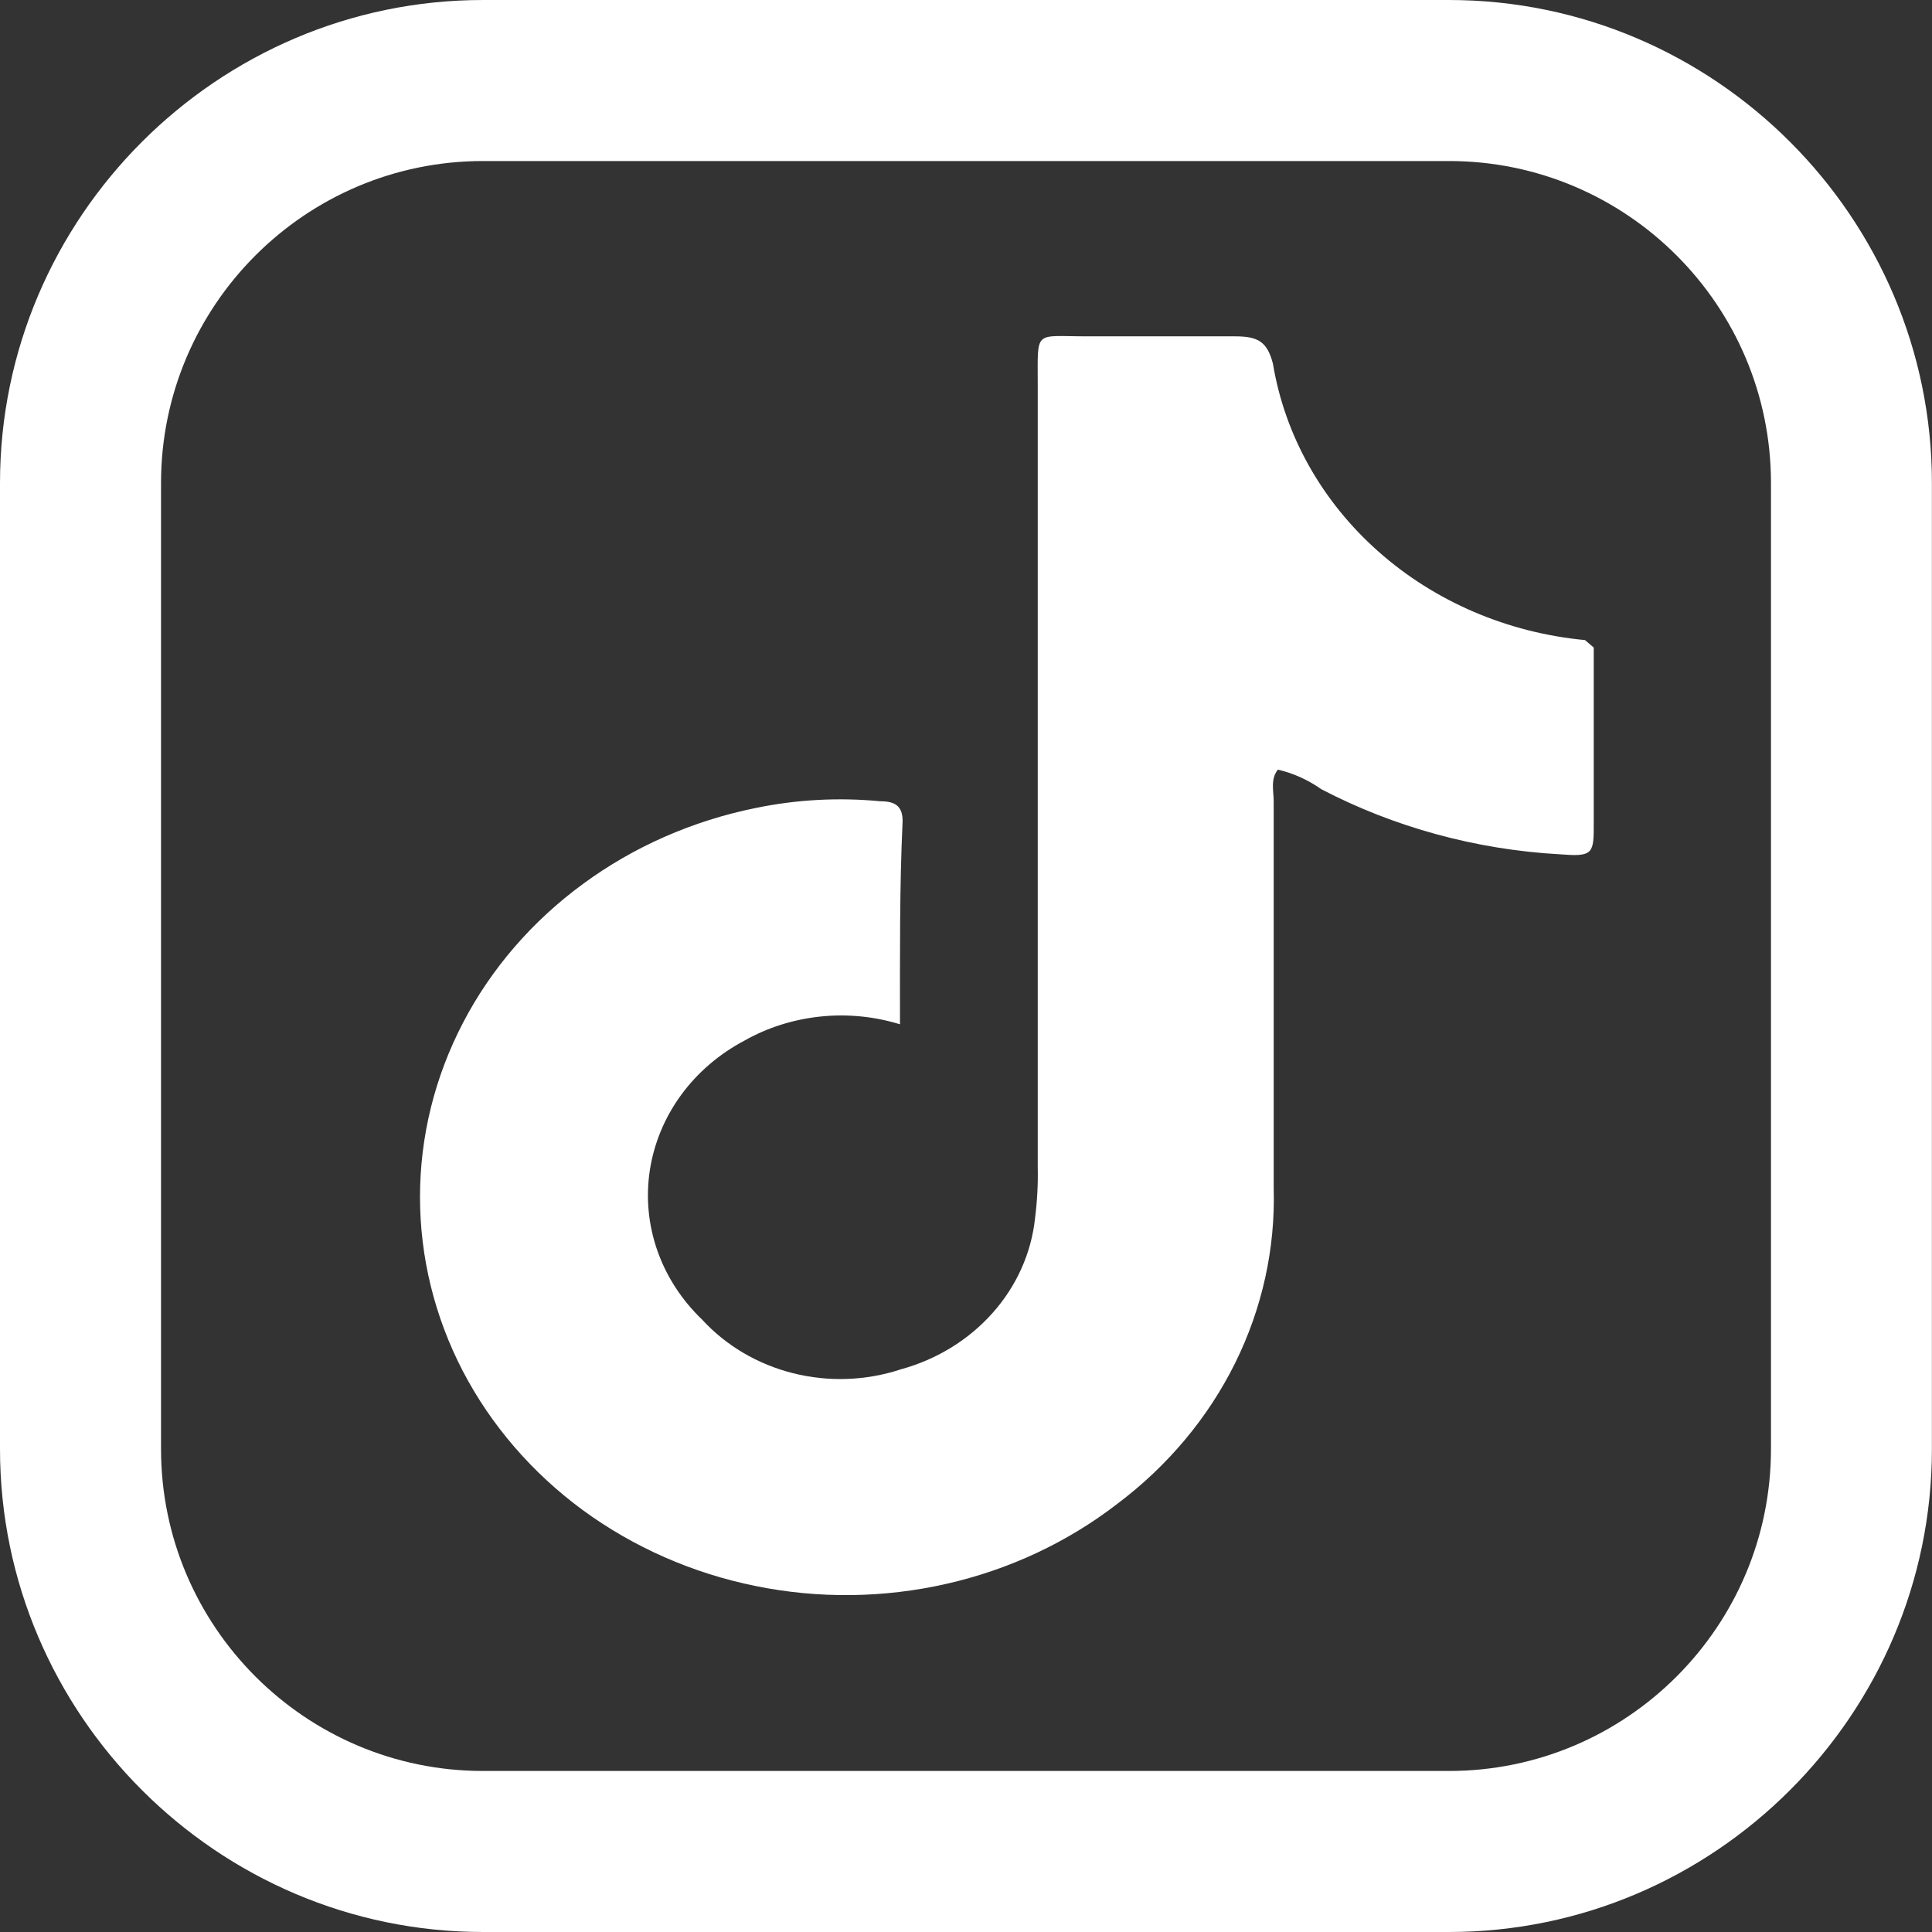
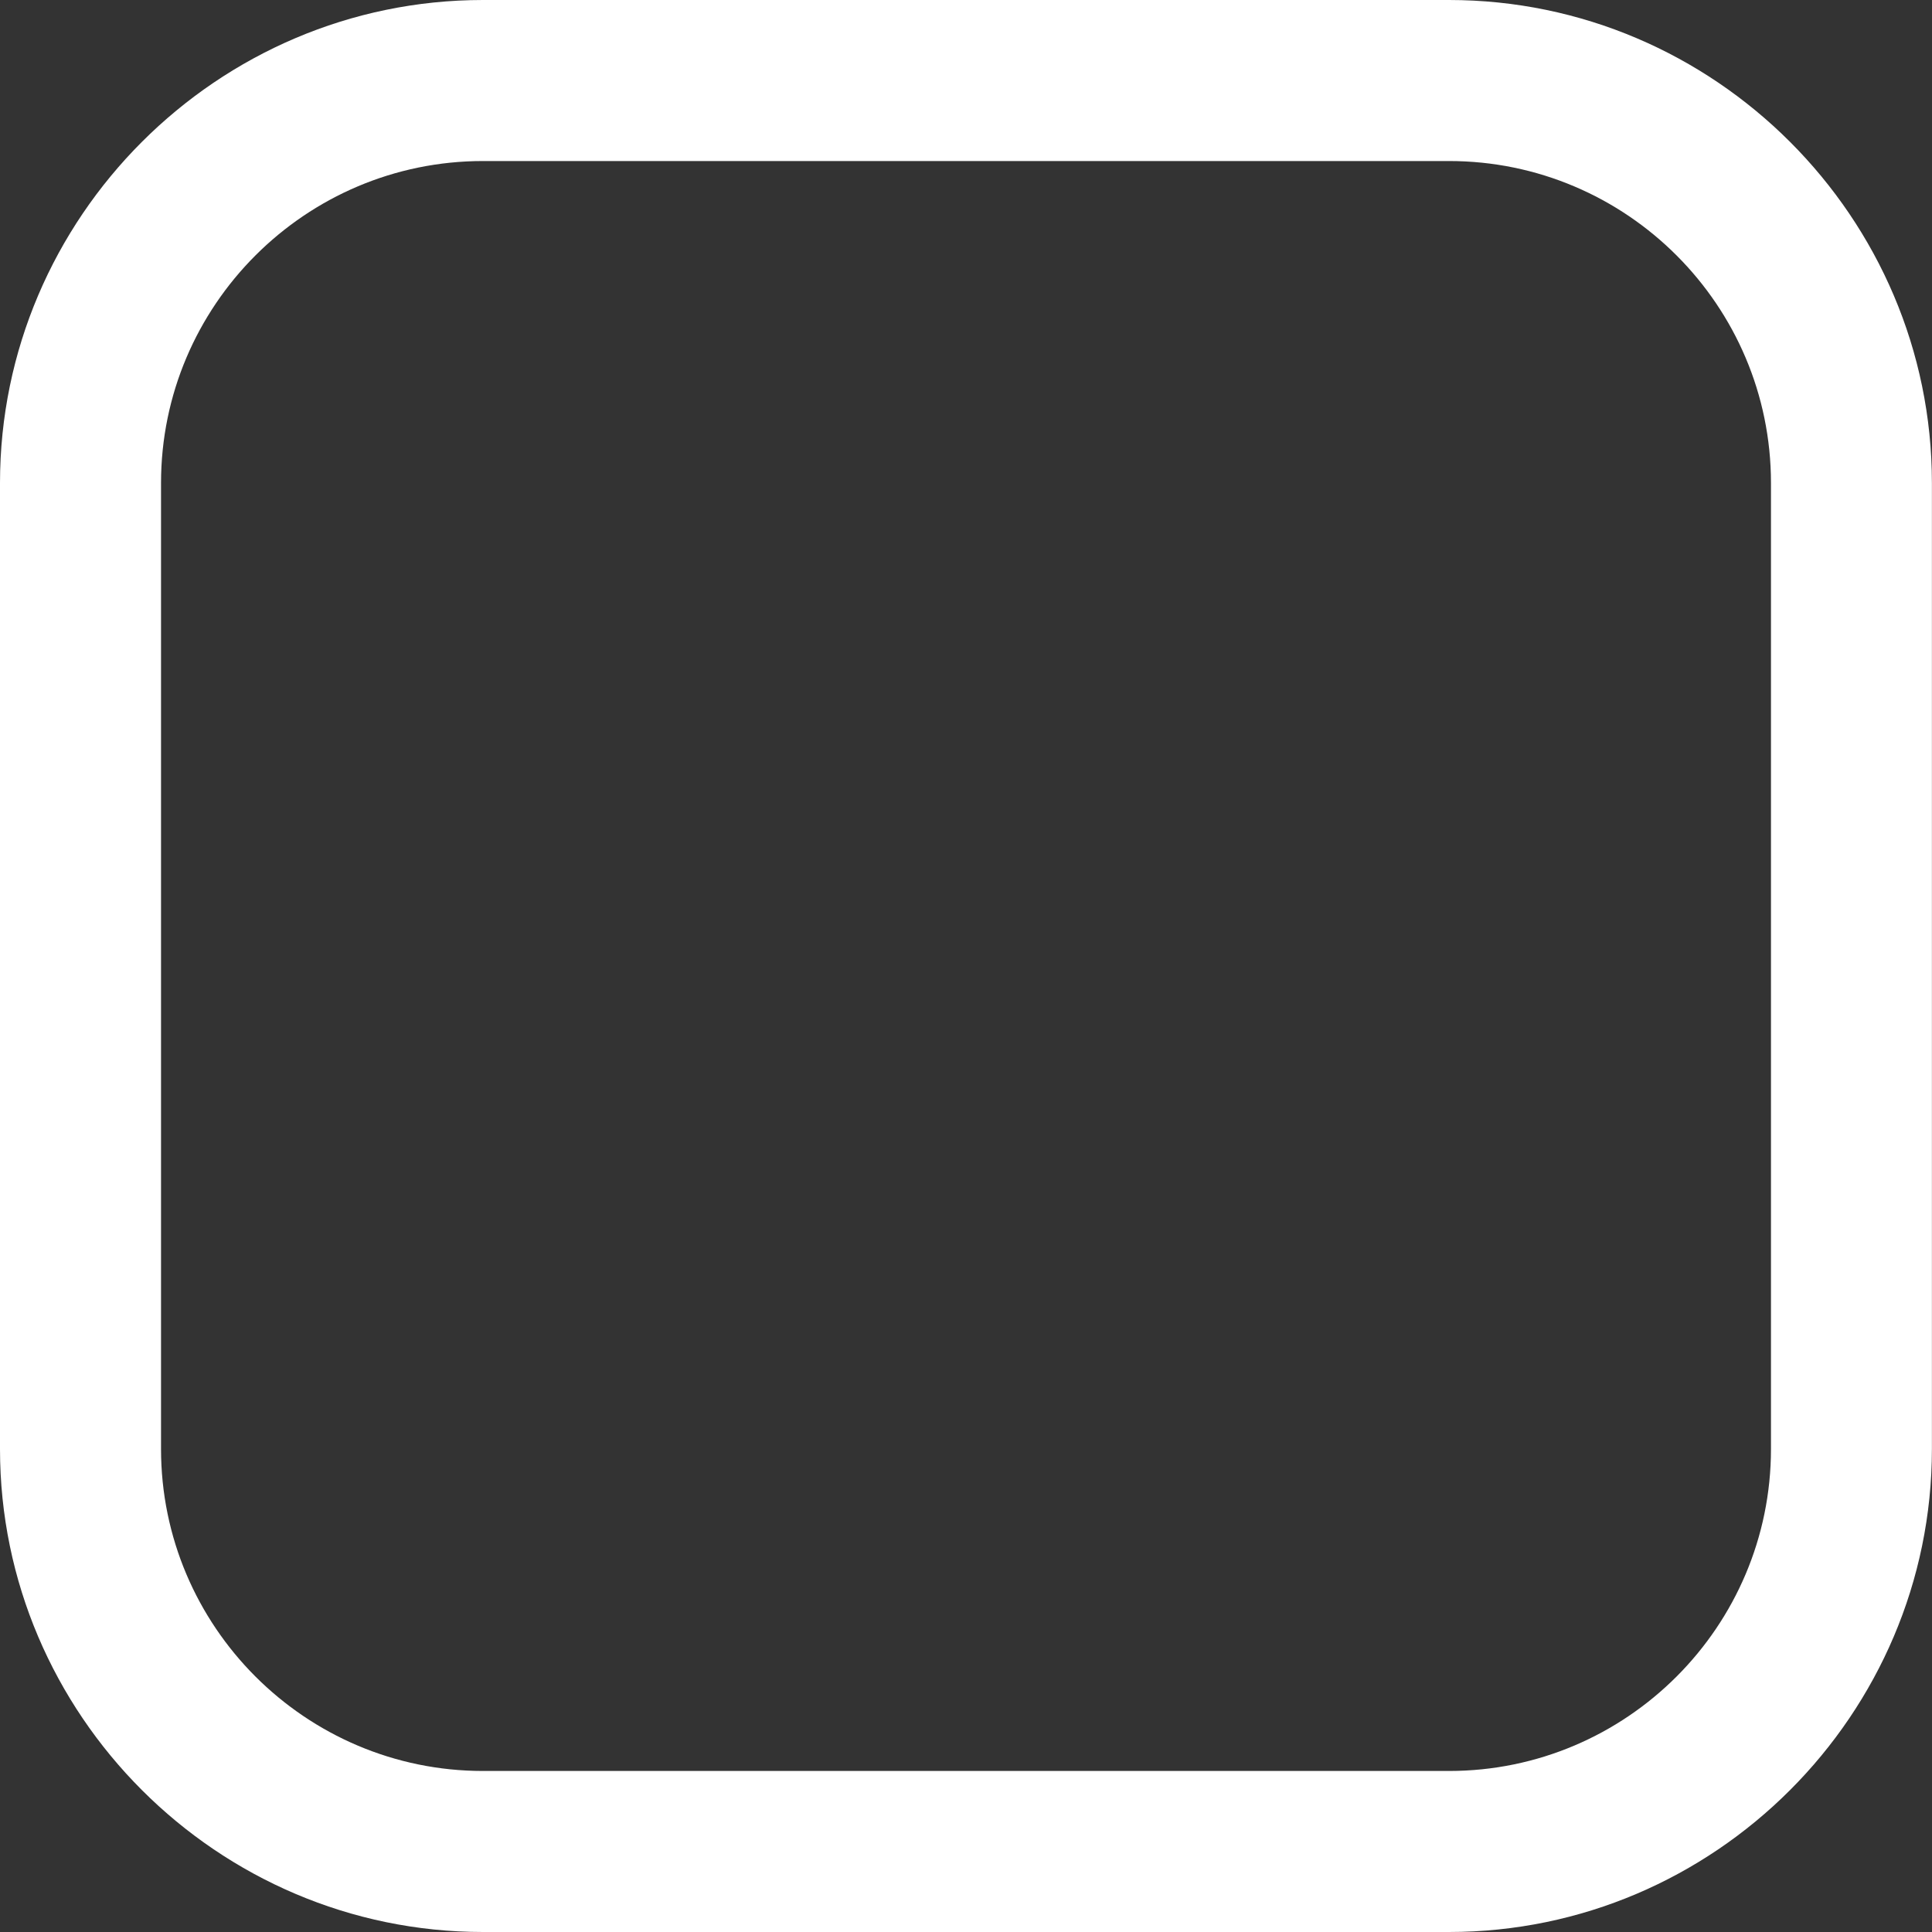
<svg xmlns="http://www.w3.org/2000/svg" width="23" height="23" viewBox="0 0 23 23" fill="none">
  <rect x="0" y="0" width="23" height="23" fill="#333333" stroke="none" />
  <path d="M17.25 0H5.75C2.588 0 0 2.588 0 5.75V17.25C0 20.411 2.588 23 5.75 23H17.25C20.412 23 22.999 20.411 22.999 17.25V5.75C22.999 2.588 20.412 0 17.25 0ZM21.083 17.25C21.083 19.363 19.364 21.083 17.25 21.083H5.75C3.637 21.083 1.917 19.363 1.917 17.25V5.75C1.917 3.636 3.637 1.917 5.75 1.917H17.25C19.364 1.917 21.083 3.636 21.083 5.75V17.25Z" fill="white" />
  <g clip-path="url(#clip0_47_9)">
-     <path d="M10.714 12.194C10.408 12.1 10.084 12.068 9.764 12.102C9.444 12.136 9.136 12.233 8.861 12.389C8.559 12.549 8.301 12.771 8.106 13.039C7.911 13.307 7.785 13.613 7.736 13.933C7.687 14.254 7.718 14.581 7.826 14.889C7.934 15.197 8.116 15.477 8.358 15.709C8.642 16.019 9.02 16.242 9.442 16.348C9.864 16.454 10.31 16.438 10.723 16.302C11.151 16.185 11.532 15.951 11.817 15.63C12.102 15.31 12.278 14.917 12.322 14.502C12.348 14.297 12.359 14.09 12.354 13.884V4.567C12.354 3.919 12.308 4.004 12.934 4.004C13.559 4.004 14.112 4.004 14.701 4.004C14.977 4.004 15.086 4.067 15.154 4.33C15.296 5.185 15.738 5.972 16.411 6.567C17.083 7.163 17.948 7.533 18.869 7.62C18.869 7.62 18.869 7.62 18.973 7.709C18.973 8.387 18.973 9.128 18.973 9.865C18.973 10.174 18.937 10.199 18.565 10.17C17.57 10.114 16.6 9.849 15.729 9.395C15.575 9.286 15.4 9.206 15.213 9.162C15.122 9.276 15.163 9.416 15.163 9.543C15.163 11.076 15.163 12.609 15.163 14.142C15.184 14.861 15.027 15.574 14.704 16.227C14.381 16.879 13.9 17.453 13.301 17.903C12.709 18.36 12.014 18.686 11.268 18.855C10.522 19.025 9.744 19.034 8.994 18.881C8.244 18.729 7.54 18.419 6.936 17.976C6.333 17.532 5.845 16.966 5.509 16.321C5.174 15.675 5 14.967 5 14.249C5 13.532 5.175 12.823 5.511 12.178C5.846 11.533 6.335 10.967 6.939 10.524C7.542 10.08 8.246 9.771 8.996 9.619C9.484 9.518 9.986 9.491 10.482 9.539C10.646 9.539 10.75 9.589 10.745 9.784C10.709 10.559 10.714 11.334 10.714 12.194Z" fill="white" />
-   </g>
+     </g>
  <defs>
    <clipPath id="clip0_47_9">
-       <rect width="14" height="15" fill="white" transform="translate(5 4)" />
-     </clipPath>
+       </clipPath>
  </defs>
</svg>